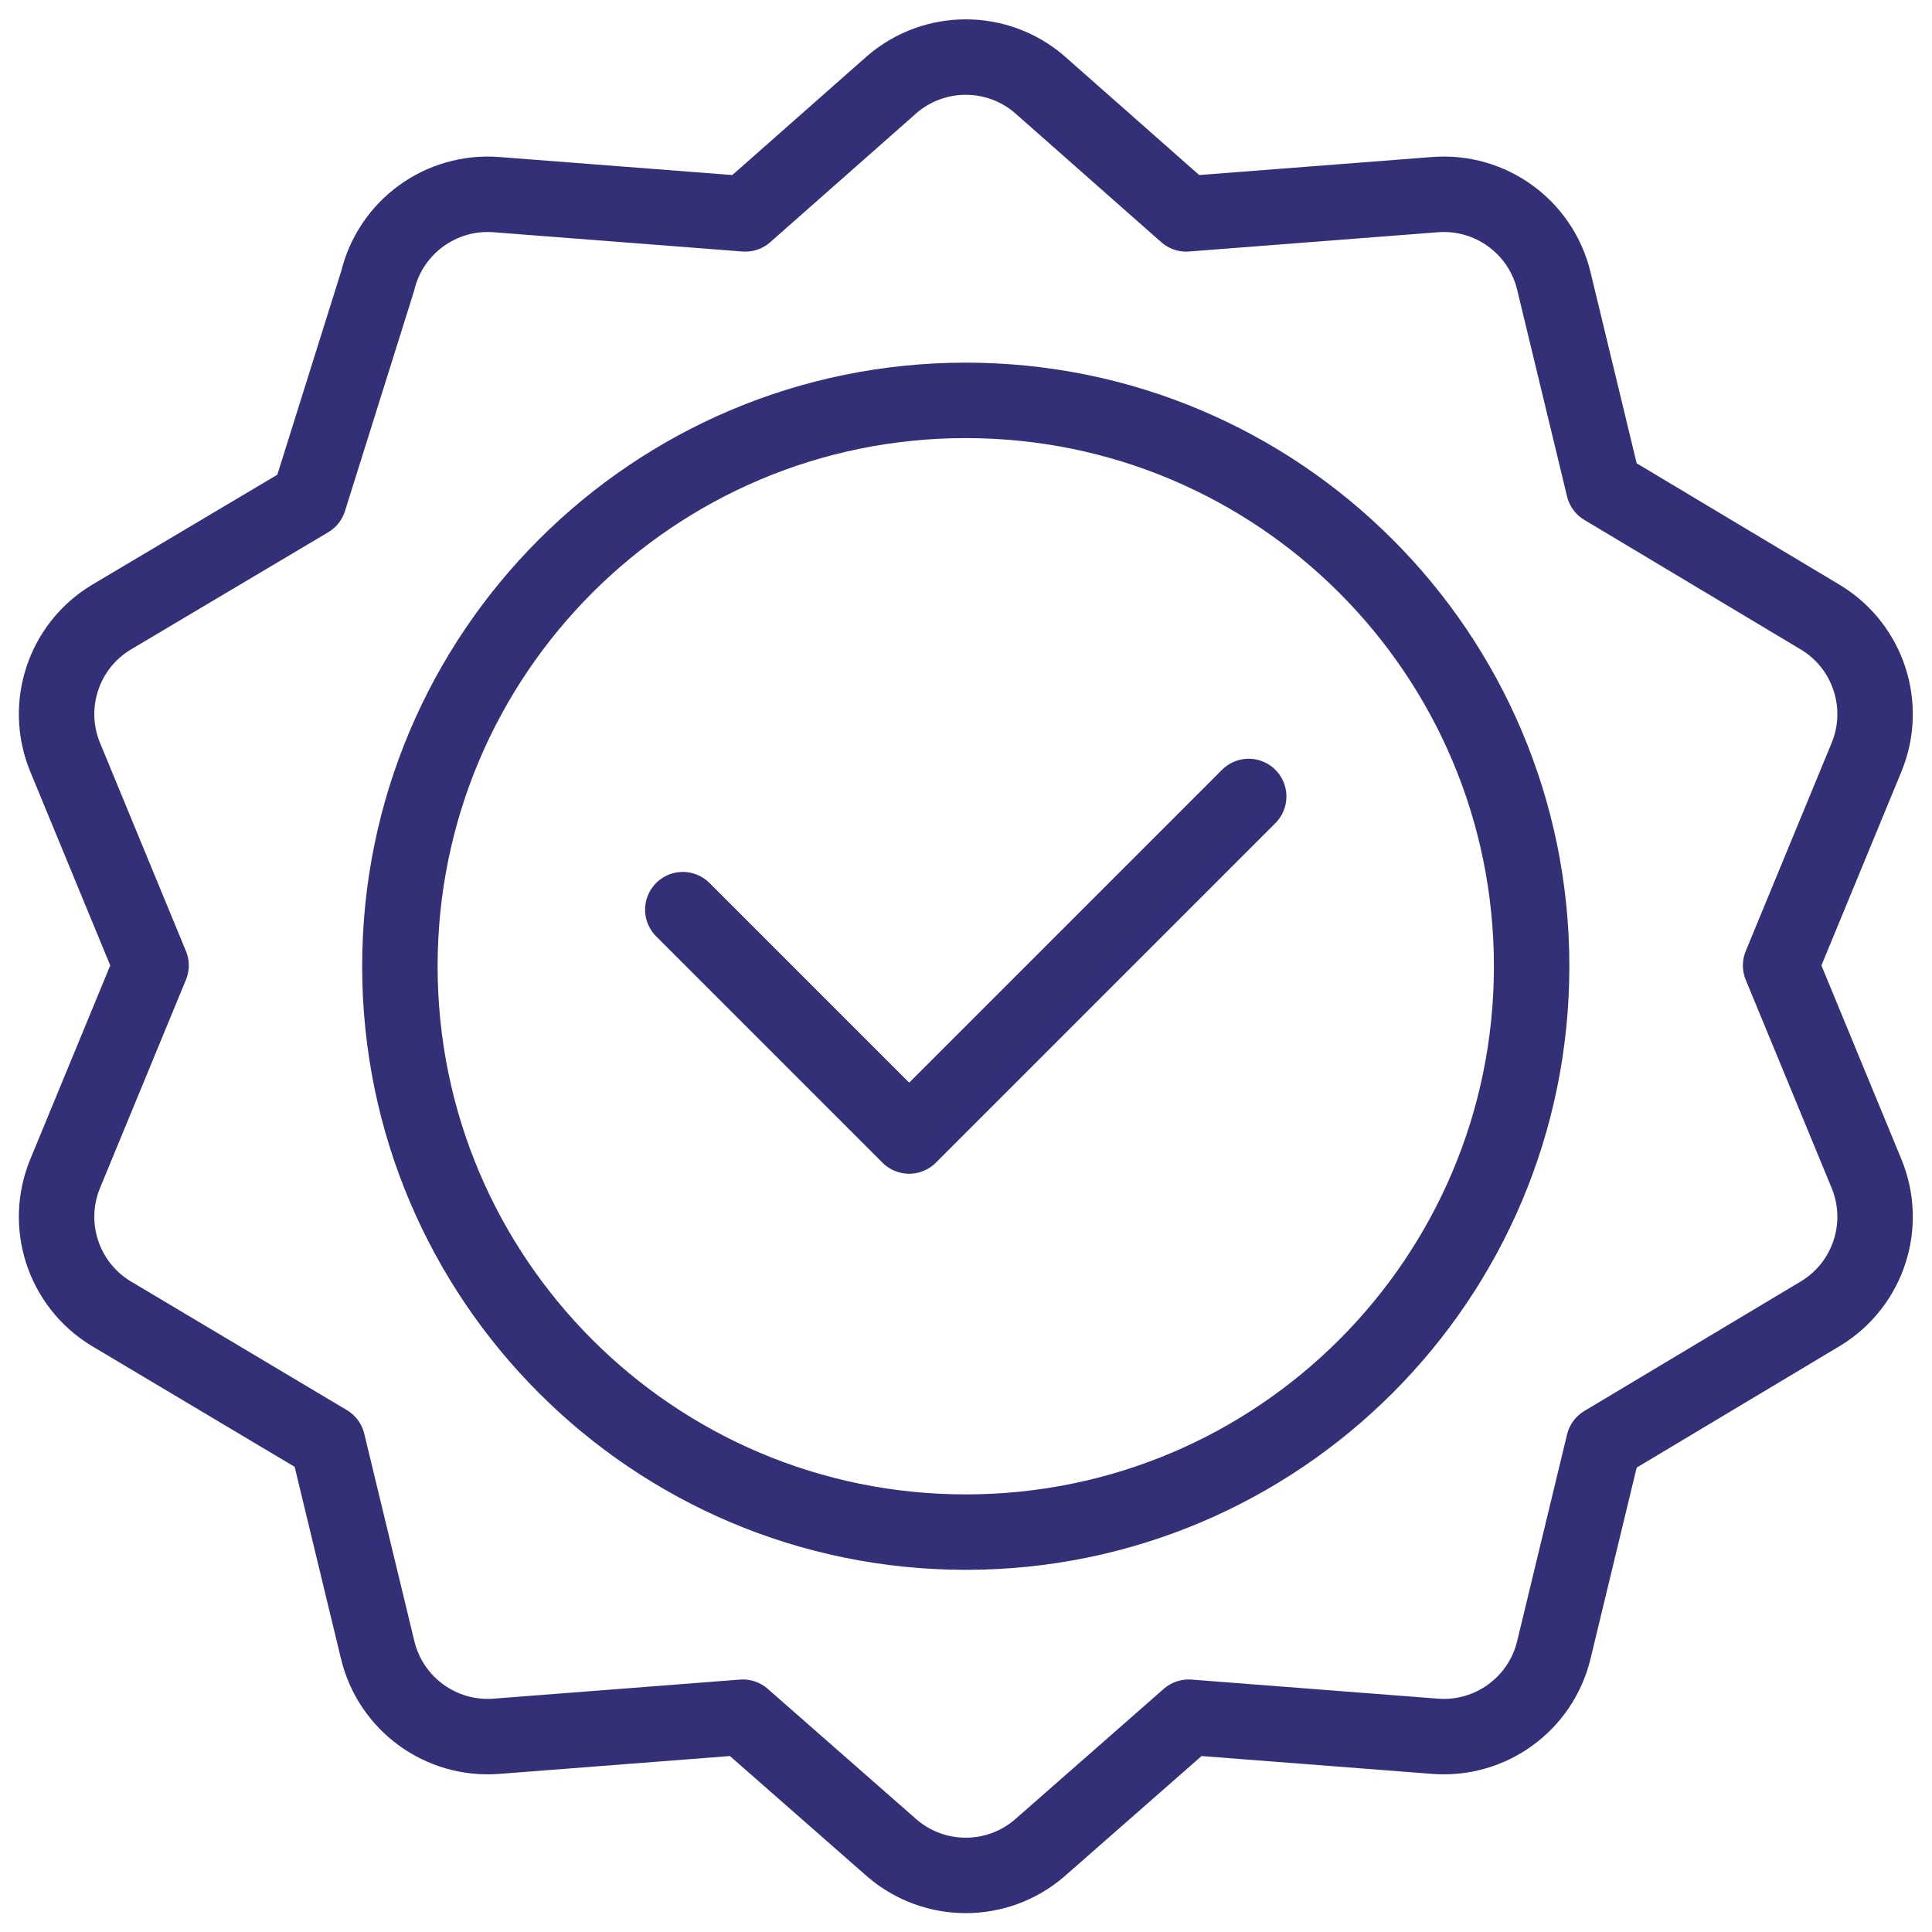
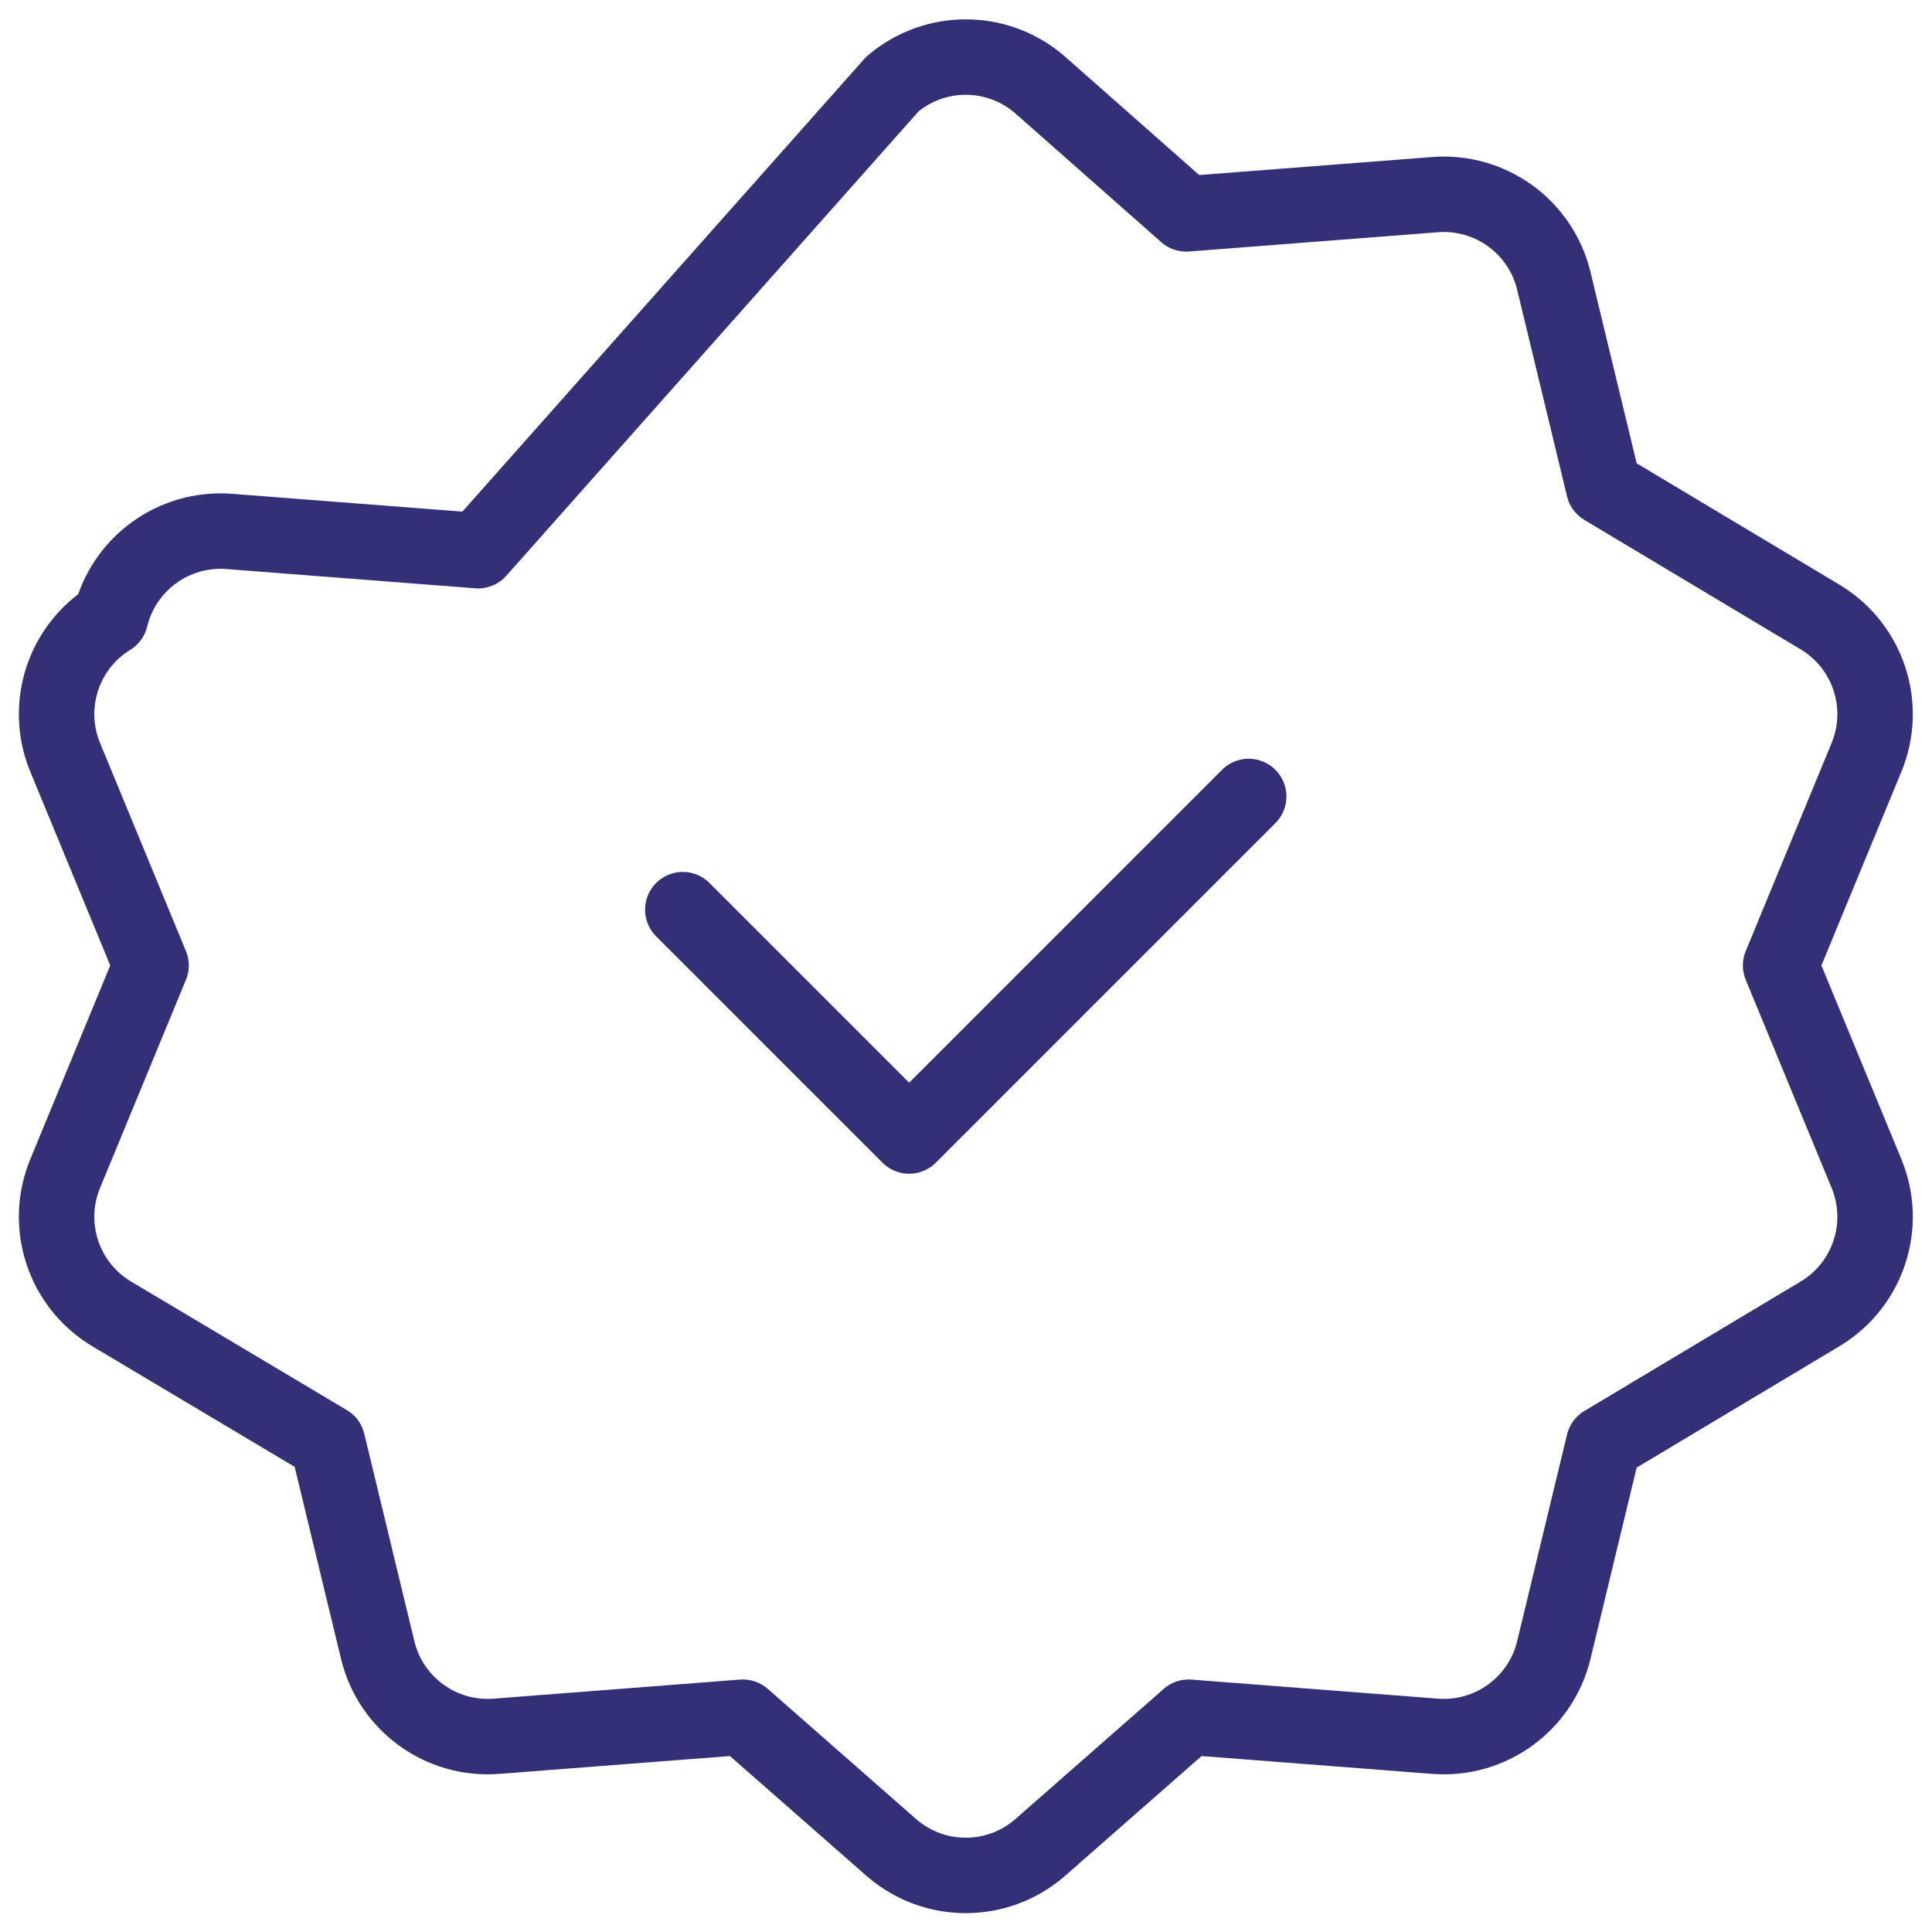
<svg xmlns="http://www.w3.org/2000/svg" class="" xml:space="preserve" style="enable-background:new 0 0 512 512" viewBox="0 0 682.667 682.667" y="0" x="0" height="512" width="512" version="1.1">
  <g>
    <defs style="stroke-width: 20;" stroke-width="20">
      <clipPath style="stroke-width: 20;" stroke-width="20" clipPathUnits="userSpaceOnUse" id="a">
        <path style="stroke-width: 20;" stroke-width="20" data-original="#333078" opacity="1" fill="#333078" d="M0 512h512V0H0Z" />
      </clipPath>
    </defs>
    <g style="stroke-width: 20;" stroke-width="20" transform="matrix(1.333 0 0 -1.333 0 682.667)" clip-path="url(#a)">
-       <path class="" data-original="#333078" stroke-opacity="" stroke-dasharray="none" stroke-miterlimit="10" stroke-linejoin="round" stroke-linecap="round" stroke-width="20" stroke="#333078" fill="none" transform="translate(406 256)" style="stroke-width: 20; stroke-linecap: round; stroke-linejoin: round; stroke-miterlimit: 10; stroke-dasharray: none; stroke-opacity: 1;" d="M0 0c0-82.843-67.157-150-150-150S-300-82.843-300 0s67.157 150 150 150S0 82.843 0 0Z" />
      <path class="" data-original="#333078" stroke-opacity="" stroke-dasharray="none" stroke-miterlimit="10" stroke-linejoin="round" stroke-linecap="round" stroke-width="20" stroke="#333078" fill="none" transform="translate(331 301)" style="stroke-width: 20; stroke-linecap: round; stroke-linejoin: round; stroke-miterlimit: 10; stroke-dasharray: none; stroke-opacity: 1;" d="m0 0-90-90-60 60" />
-       <path class="" data-original="#333078" stroke-opacity="" stroke-dasharray="none" stroke-miterlimit="10" stroke-linejoin="round" stroke-linecap="round" stroke-width="20" stroke="#333078" fill="none" transform="translate(236.546 489.837)" style="stroke-width: 20; stroke-linecap: round; stroke-linejoin: round; stroke-miterlimit: 10; stroke-dasharray: none; stroke-opacity: 1;" d="M0 0c11.212 9.55 27.696 9.55 38.908 0l38.983-34.405L143.86-29.3c14.684 1.136 28.021-8.553 31.477-22.869l13.226-54.776 57.639-34.502c12.547-7.712 17.641-23.39 12.023-37.003l-22.771-55.177 22.771-55.177c5.618-13.614.524-29.292-12.023-37.004l-57.639-34.502-13.226-54.776c-3.456-14.315-16.793-24.005-31.477-22.869l-65.324 5.056-39.628-34.776c-11.212-9.55-27.696-9.55-38.908 0l-39.628 34.776-65.324-5.056c-14.684-1.136-28.021 8.554-31.477 22.869l-13.279 54.993-57.542 34.285c-12.548 7.712-17.642 23.39-12.023 37.004l22.77 55.177-22.77 55.177c-5.619 13.613-.525 29.291 12.023 37.003l52.61 31.255 18.211 58.023c3.456 14.316 16.793 24.005 31.477 22.869l65.97-5.105z" />
+       <path class="" data-original="#333078" stroke-opacity="" stroke-dasharray="none" stroke-miterlimit="10" stroke-linejoin="round" stroke-linecap="round" stroke-width="20" stroke="#333078" fill="none" transform="translate(236.546 489.837)" style="stroke-width: 20; stroke-linecap: round; stroke-linejoin: round; stroke-miterlimit: 10; stroke-dasharray: none; stroke-opacity: 1;" d="M0 0c11.212 9.55 27.696 9.55 38.908 0l38.983-34.405L143.86-29.3c14.684 1.136 28.021-8.553 31.477-22.869l13.226-54.776 57.639-34.502c12.547-7.712 17.641-23.39 12.023-37.003l-22.771-55.177 22.771-55.177c5.618-13.614.524-29.292-12.023-37.004l-57.639-34.502-13.226-54.776c-3.456-14.315-16.793-24.005-31.477-22.869l-65.324 5.056-39.628-34.776c-11.212-9.55-27.696-9.55-38.908 0l-39.628 34.776-65.324-5.056c-14.684-1.136-28.021 8.554-31.477 22.869l-13.279 54.993-57.542 34.285c-12.548 7.712-17.642 23.39-12.023 37.004l22.77 55.177-22.77 55.177c-5.619 13.613-.525 29.291 12.023 37.003c3.456 14.316 16.793 24.005 31.477 22.869l65.97-5.105z" />
    </g>
  </g>
</svg>